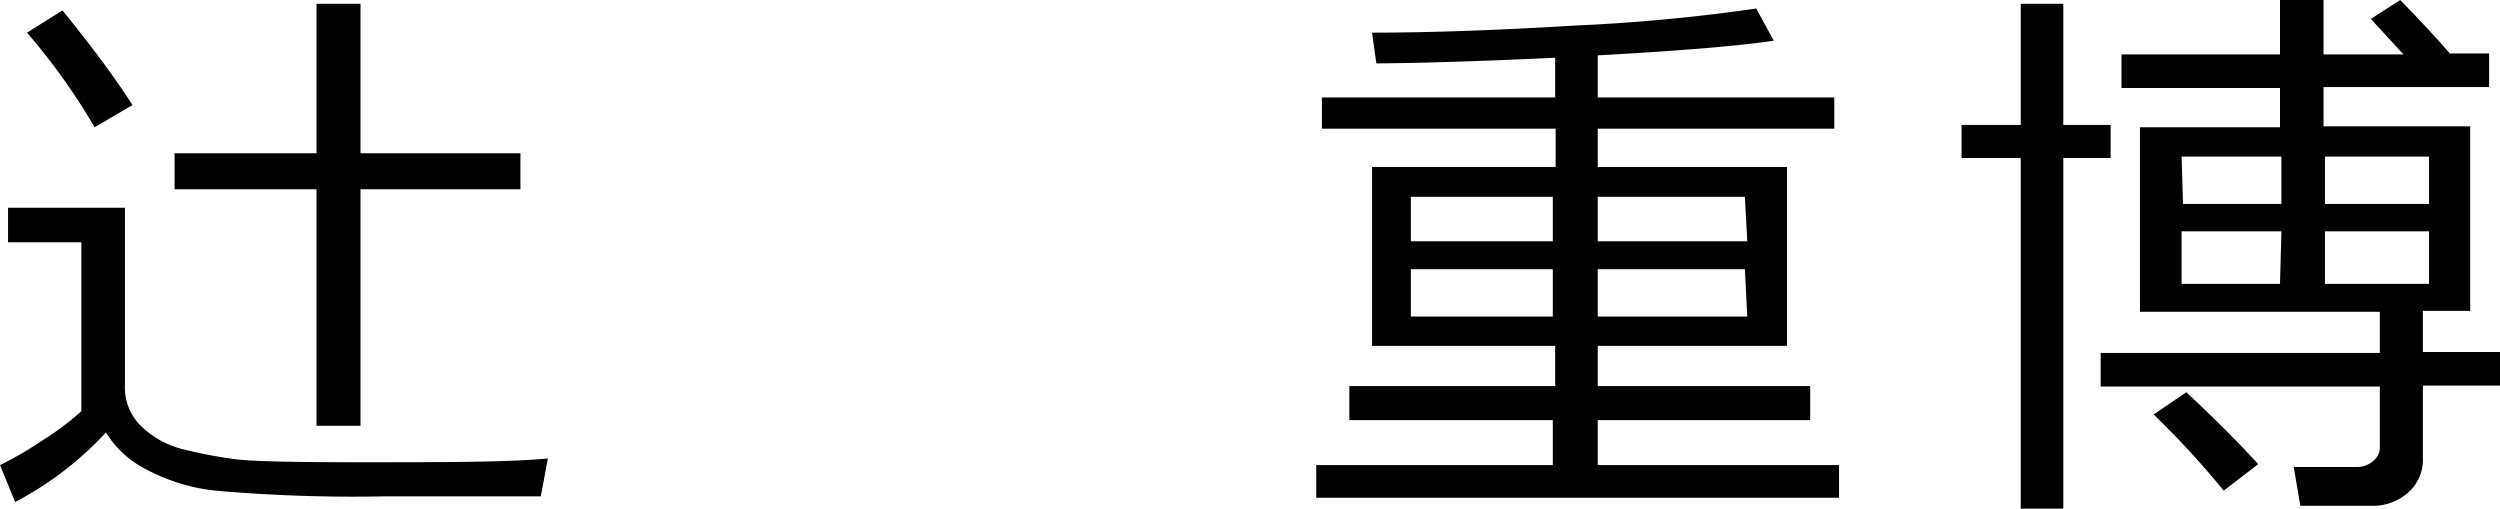
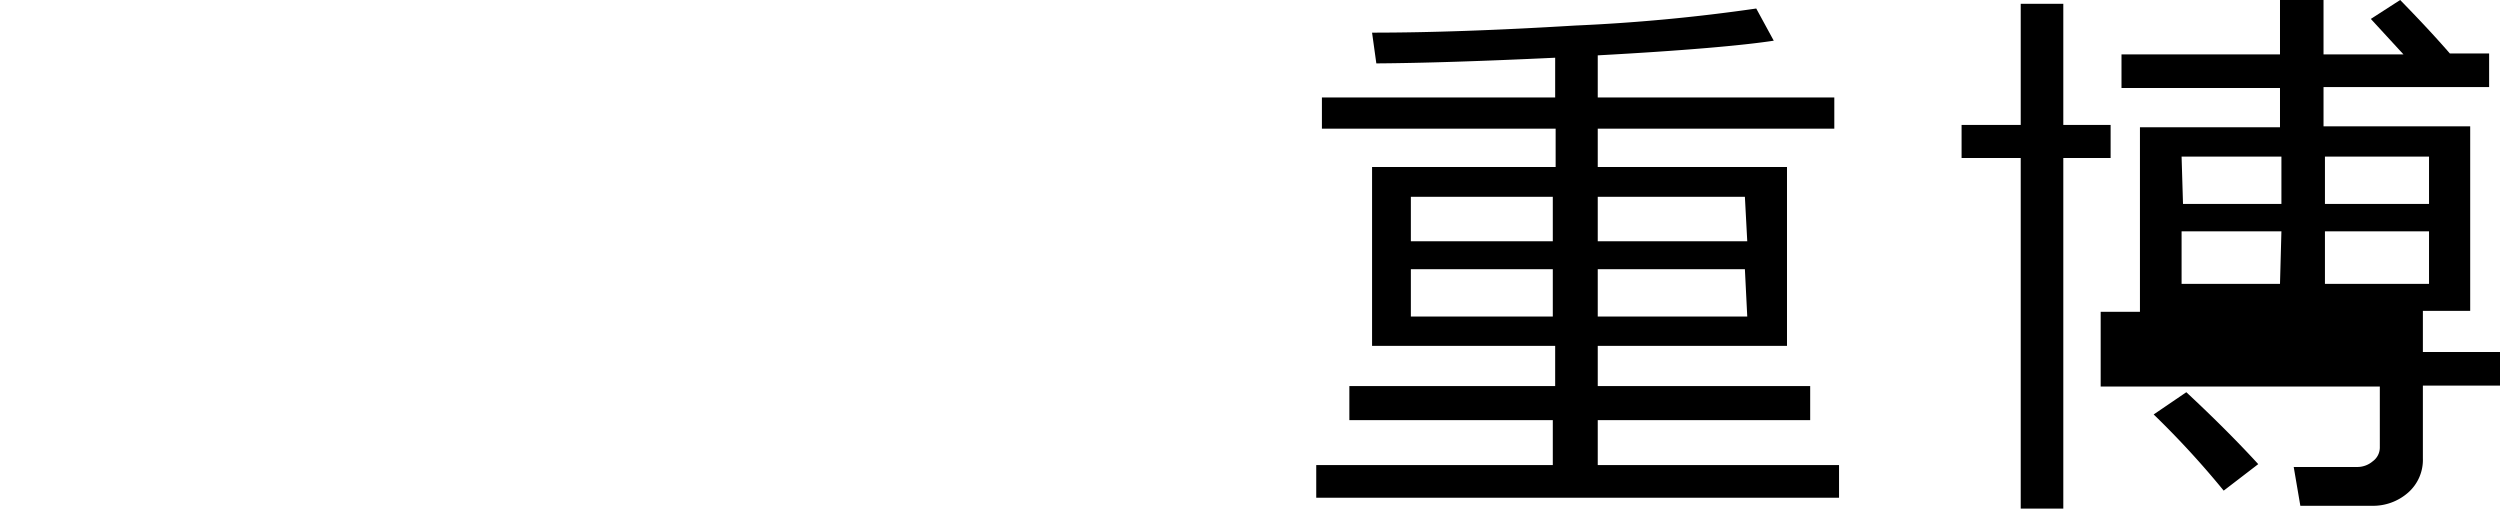
<svg xmlns="http://www.w3.org/2000/svg" viewBox="0 0 52.84 10.75">
  <g id="レイヤー_2" data-name="レイヤー 2">
    <g id="レイヤー_1-2" data-name="レイヤー 1">
-       <path d="M11.43,10.49H8.16a33.42,33.42,0,0,1-3.61-.12,4,4,0,0,1-1.46-.45,2.1,2.1,0,0,1-.85-.78A7.08,7.08,0,0,1,.32,10.61L0,9.83A7.55,7.55,0,0,0,.91,9.3a5.68,5.68,0,0,0,.81-.61V5.12H.17V4.39H2.64V8.15a1.14,1.14,0,0,0,.39.9,1.93,1.93,0,0,0,.9.46,9.54,9.54,0,0,0,1,.19c.33.05,1.21.07,2.65.07,1.83,0,3.17,0,4-.08ZM2,2.69A13.34,13.34,0,0,0,.57.69L1.32.22c.61.75,1.11,1.42,1.48,2ZM6.69,9V4h-3V3.24h3V.08h.93V3.24H11V4H7.62V9Z" />
      <path d="M27.82,10.52V9.83h5V8.88H28.52V8.16h4.35V7.31H29V3.53h3.88V2.72H27.94V2.06h4.93V1.22q-2.32.11-3.78.12L29,.69q1.82,0,4.29-.15A38.29,38.29,0,0,0,37.12.18l.37.68c-.65.1-1.89.21-3.72.31v.89h5v.66h-5v.81h4V7.31h-4v.85h4.49v.72H33.77v.95h5.1v.69Zm5-6.36h-3V5.1h3Zm0,1.53h-3v1h3Zm4.06-1.53H33.77V5.1h3.16Zm0,1.53H33.77v1h3.16Z" />
-       <path d="M42.71,10.75V3.34H41.46v-.7h1.25V.08h.9V2.64h1v.7h-1v7.41Zm5.48-8.06V1.86H44.84V1.15h3.35V0h.92V1.15H50.8L50.11.4,50.73,0c.37.38.72.75,1.05,1.13h.83v.71h-3.5v.83h3.1v3.9h-1v.87h1.63v.71H51.21V9.69a.92.92,0,0,1-.31.72,1.12,1.12,0,0,1-.78.28h-1.5l-.14-.82h1.33a.5.5,0,0,0,.34-.12.36.36,0,0,0,.15-.29V8.17H44.4V7.46h5.9V6.59H45.23V2.69ZM47,10.37a18.77,18.77,0,0,0-1.48-1.61l.69-.47c.58.54,1.09,1.05,1.52,1.52Zm-.86-6.06h2.08v-1H46.11Zm2.08.58H46.11V6h2.08Zm.92-.58h2.2v-1h-2.2Zm2.2.58h-2.2V6h2.2Z" />
+       <path d="M42.71,10.75V3.34H41.46v-.7h1.25V.08h.9V2.64h1v.7h-1v7.41Zm5.48-8.06V1.86H44.84V1.15h3.35V0h.92V1.15H50.8L50.11.4,50.73,0c.37.38.72.75,1.05,1.13h.83v.71h-3.5v.83h3.1v3.9h-1v.87h1.63v.71H51.21V9.69a.92.92,0,0,1-.31.72,1.12,1.12,0,0,1-.78.28h-1.5l-.14-.82h1.33a.5.5,0,0,0,.34-.12.36.36,0,0,0,.15-.29V8.17H44.4V7.46V6.59H45.23V2.69ZM47,10.37a18.77,18.77,0,0,0-1.48-1.61l.69-.47c.58.54,1.09,1.05,1.52,1.52Zm-.86-6.06h2.08v-1H46.11Zm2.08.58H46.11V6h2.08Zm.92-.58h2.2v-1h-2.2Zm2.2.58h-2.2V6h2.2Z" />
    </g>
  </g>
</svg>